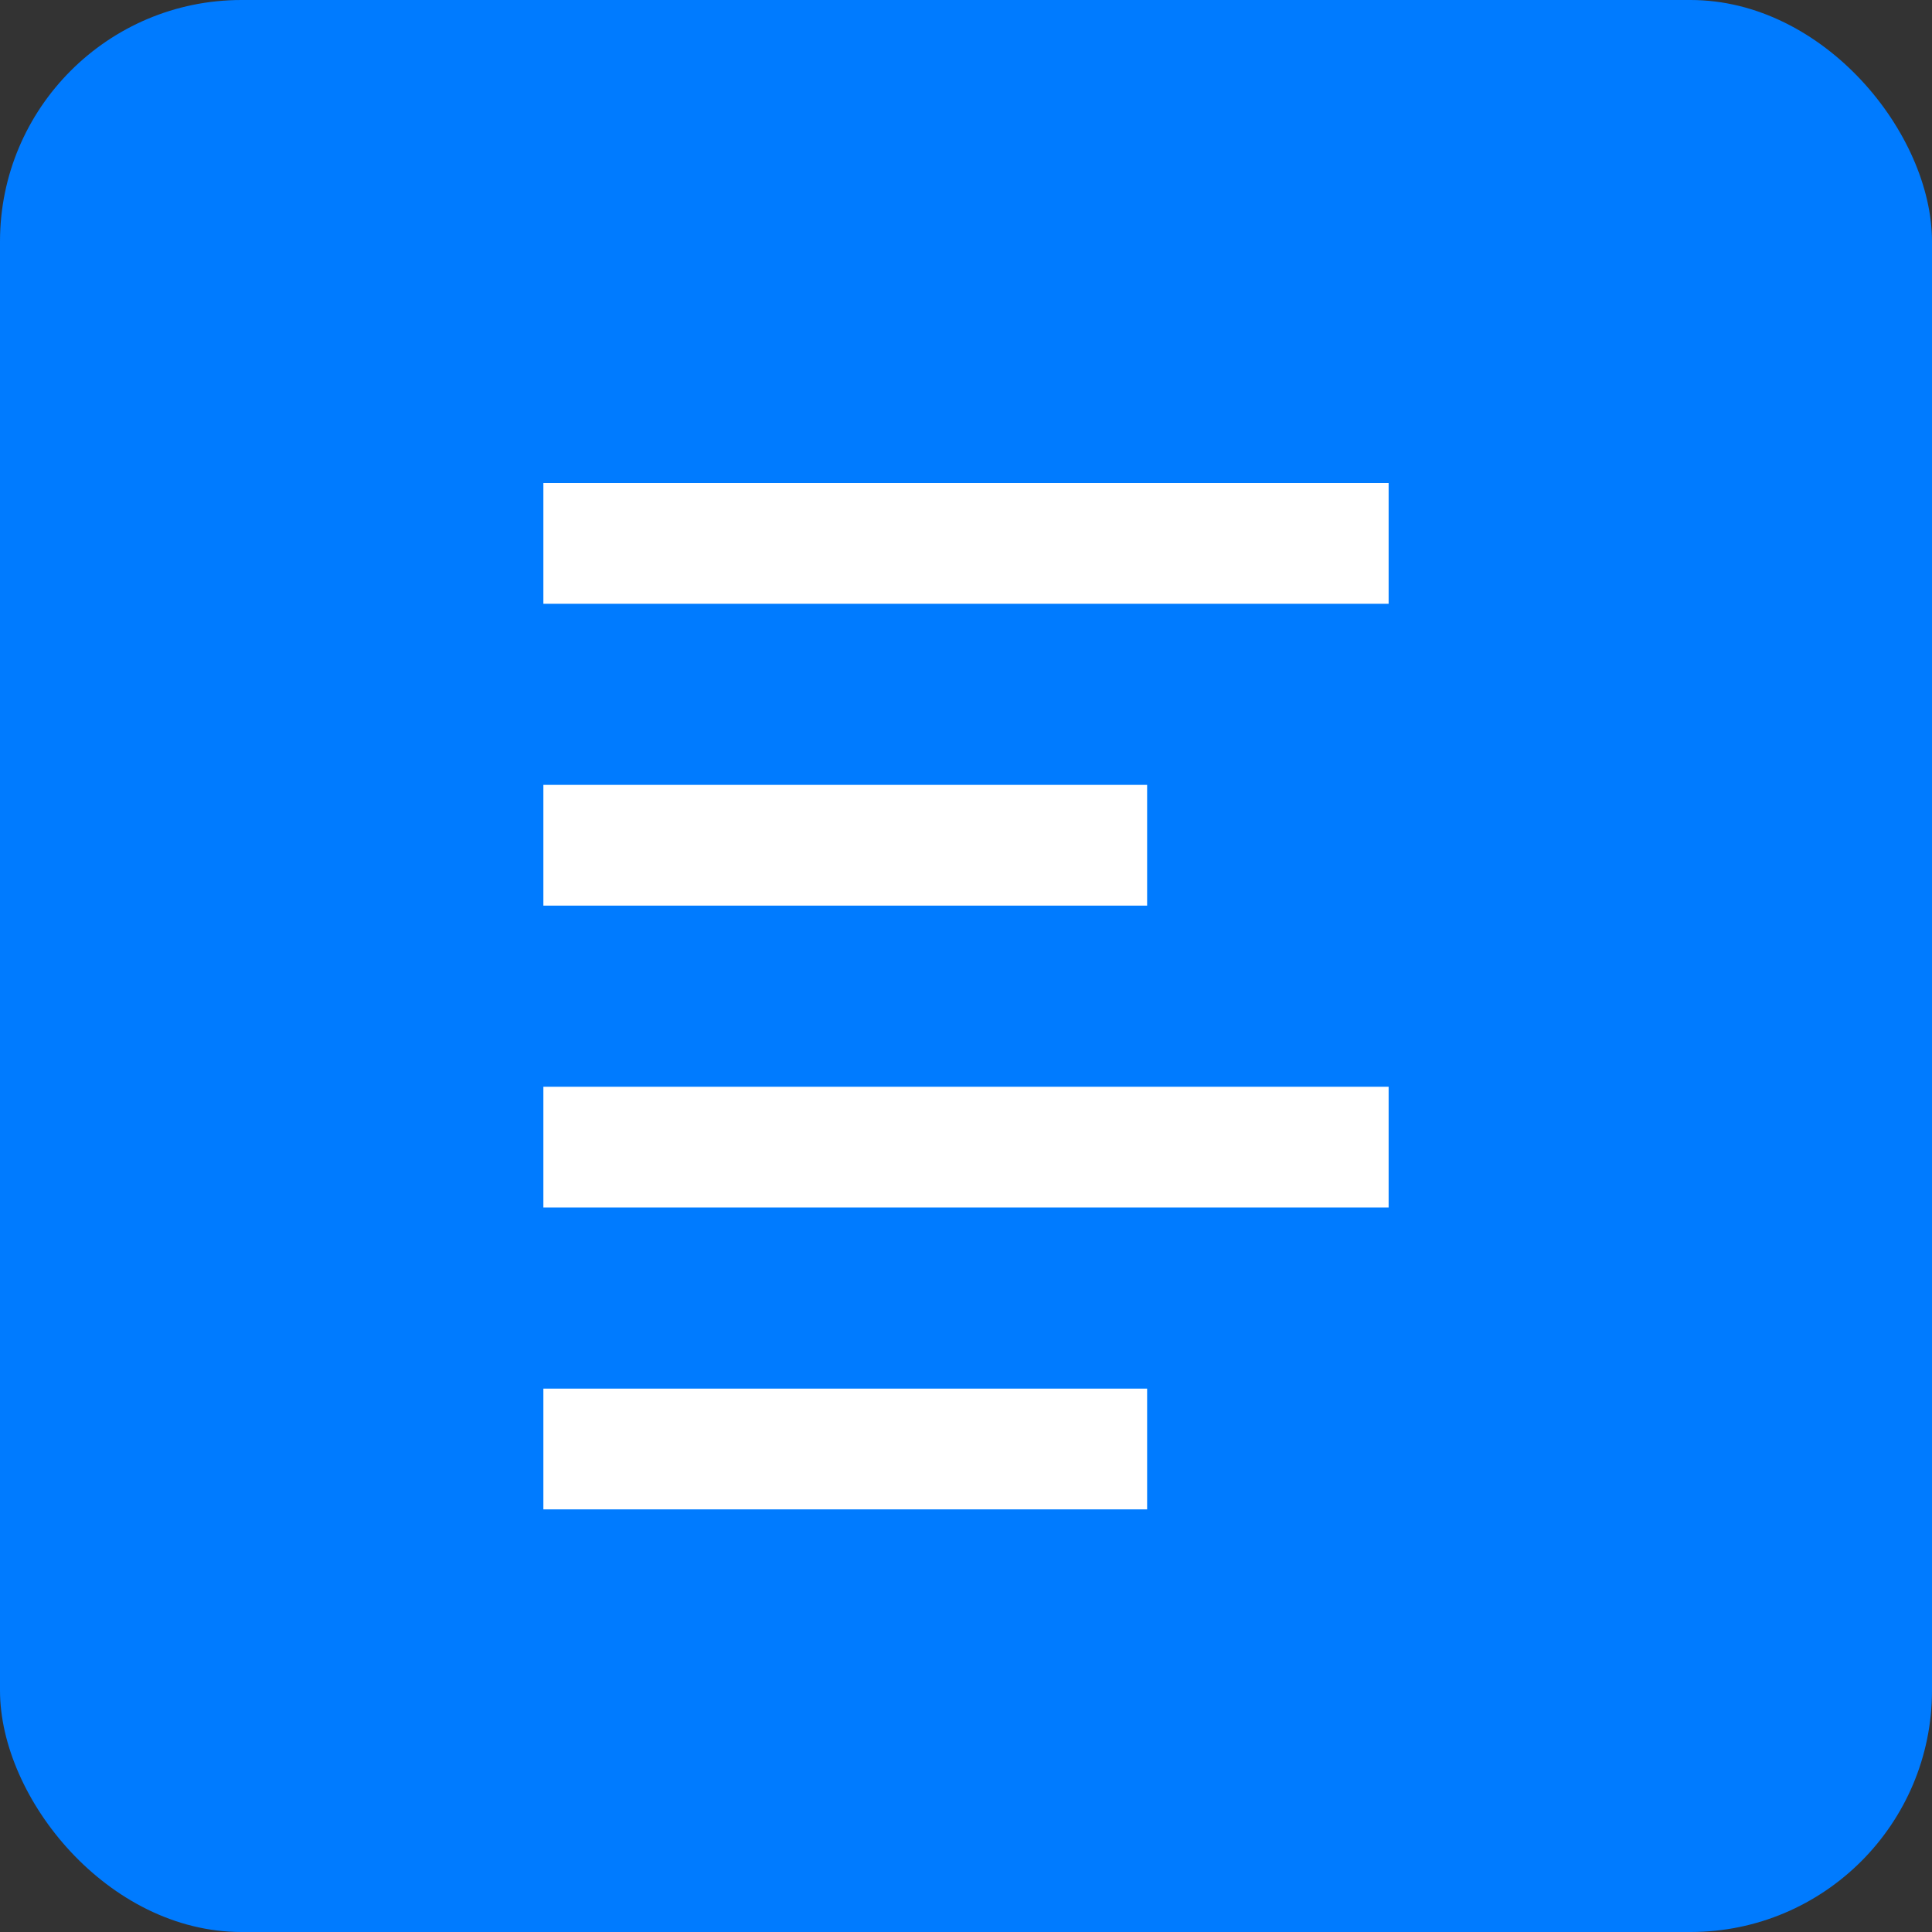
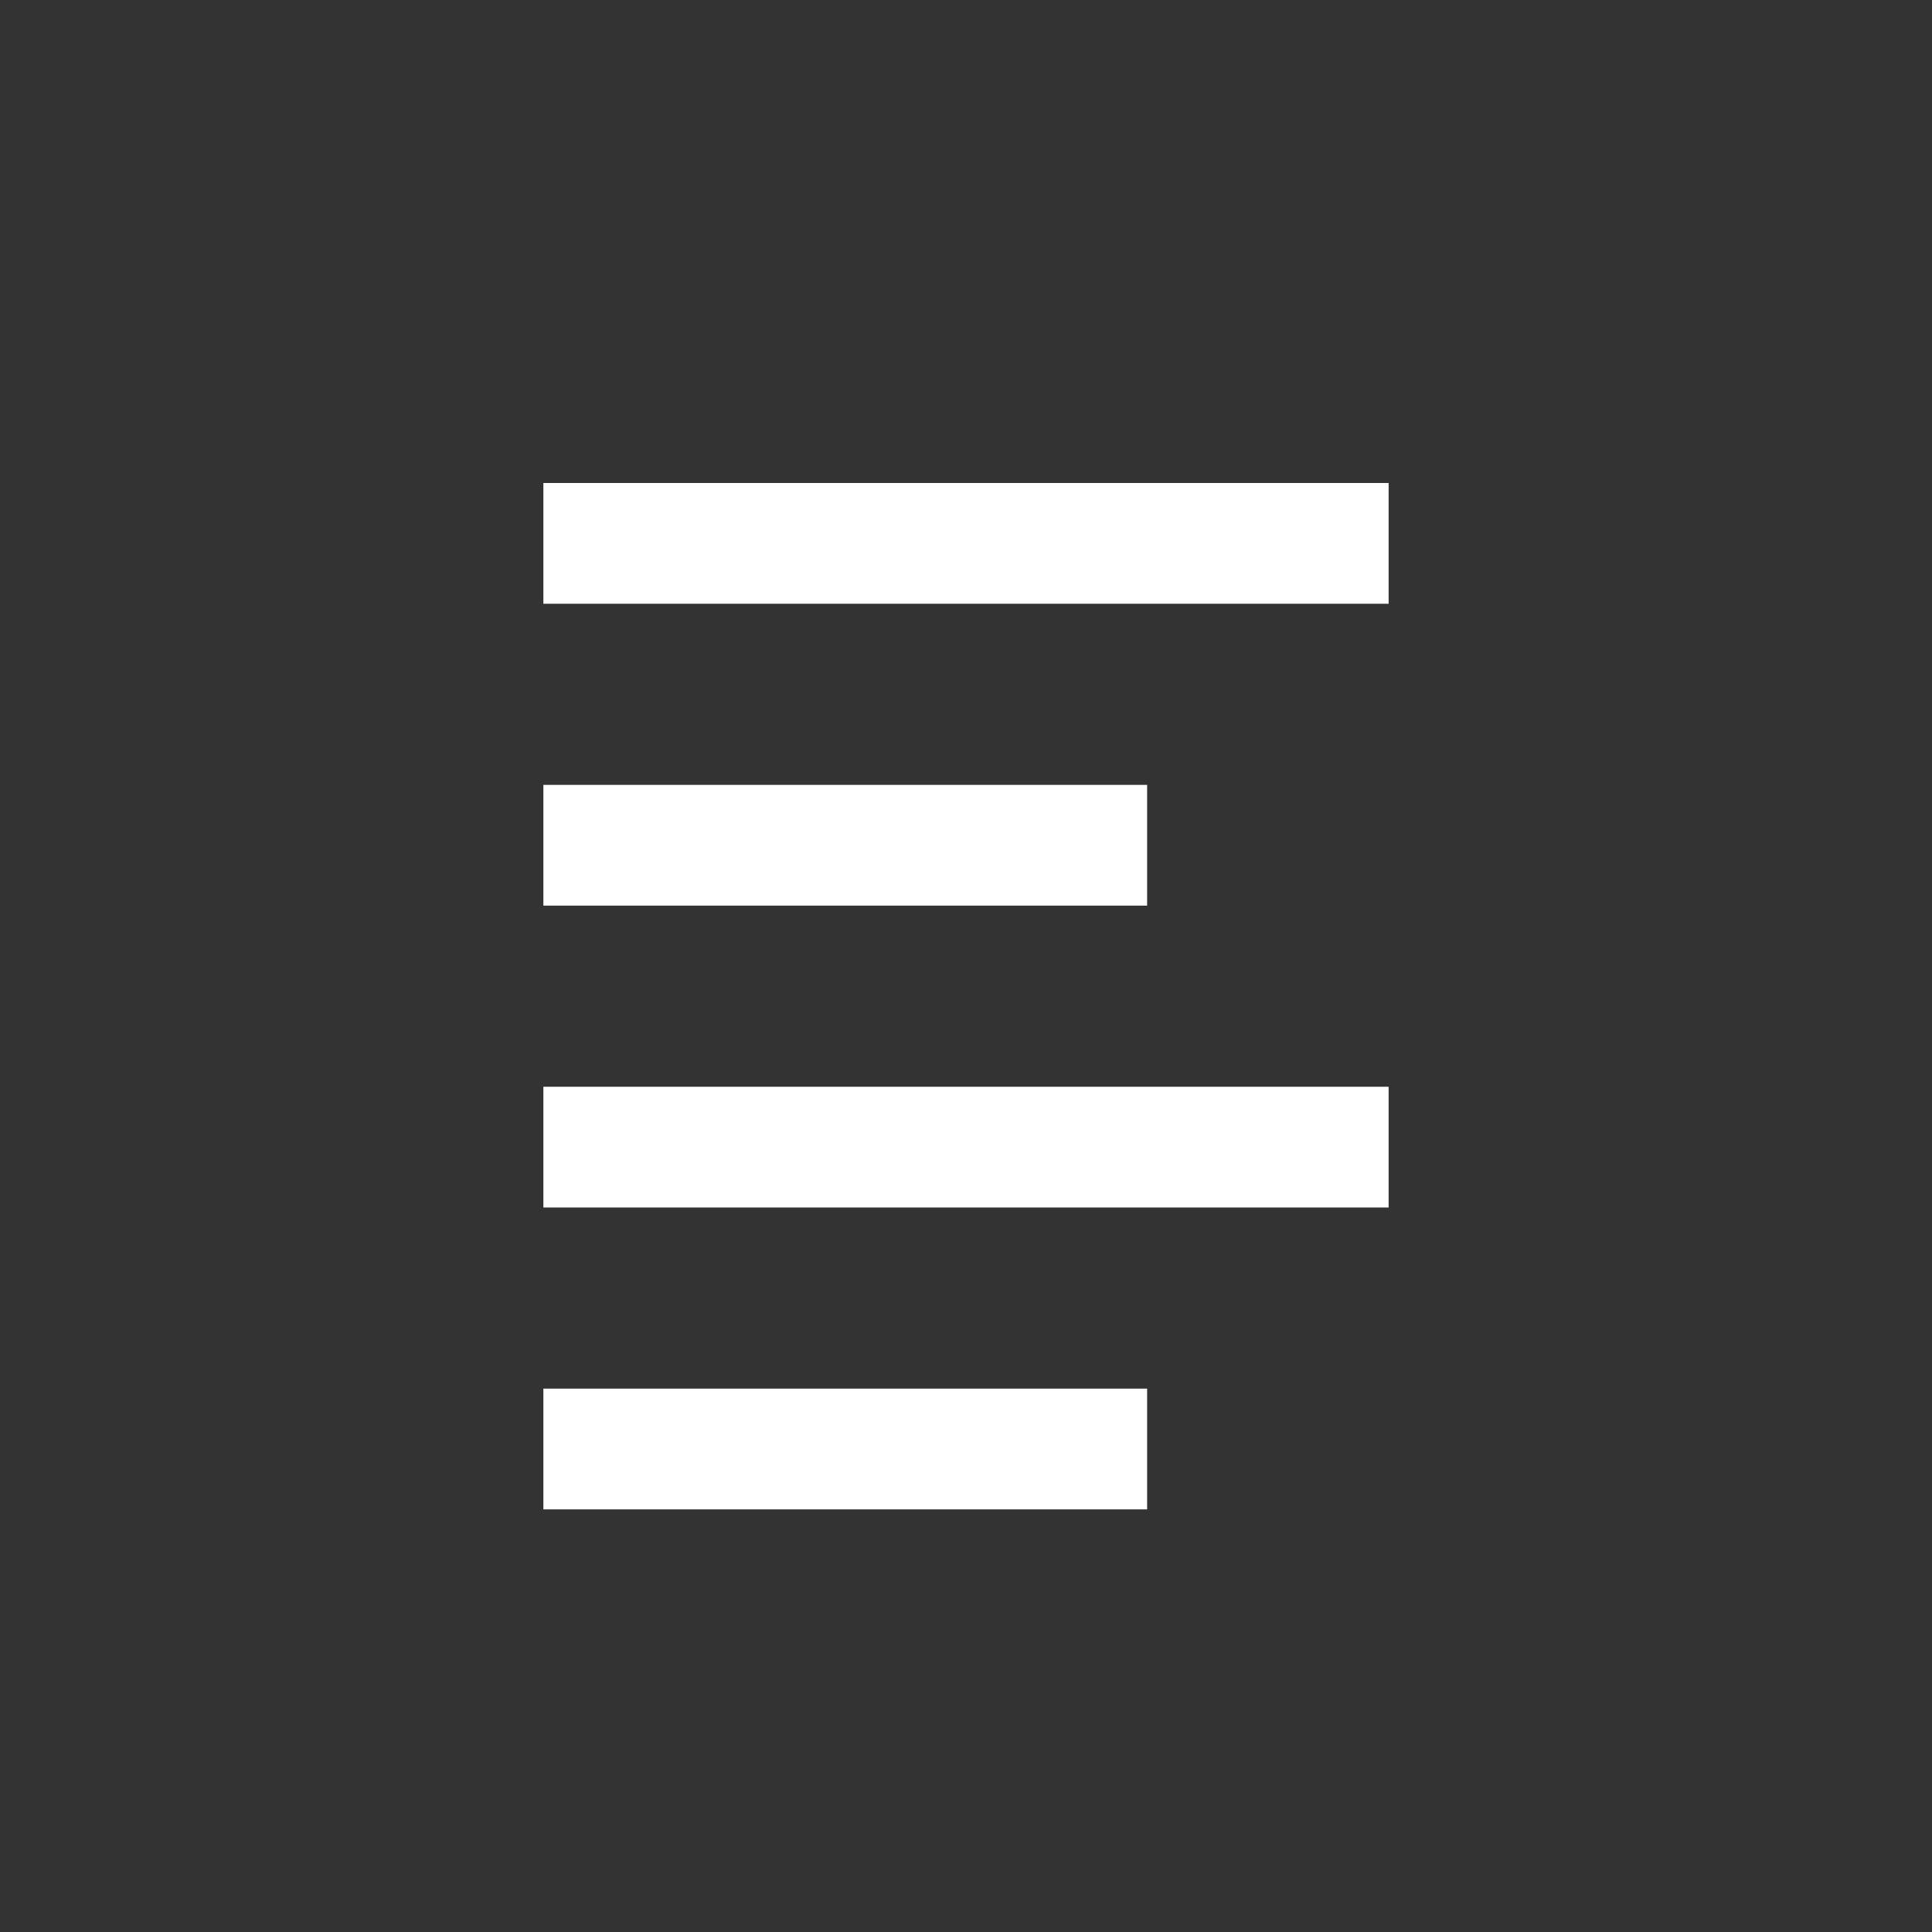
<svg xmlns="http://www.w3.org/2000/svg" viewBox="0 0 32 32">
  <rect x="0" y="0" width="32" height="32" fill="#333333" stroke="none" />
-   <rect width="32" height="32" rx="4" fill="#007BFF" />
-   <path d="M9 8h14v2H9zM9 13h10v2H9zM9 18h14v2H9zM9 23h10v2H9z" fill="white" />
+   <path d="M9 8h14v2H9M9 13h10v2H9zM9 18h14v2H9zM9 23h10v2H9z" fill="white" />
</svg>